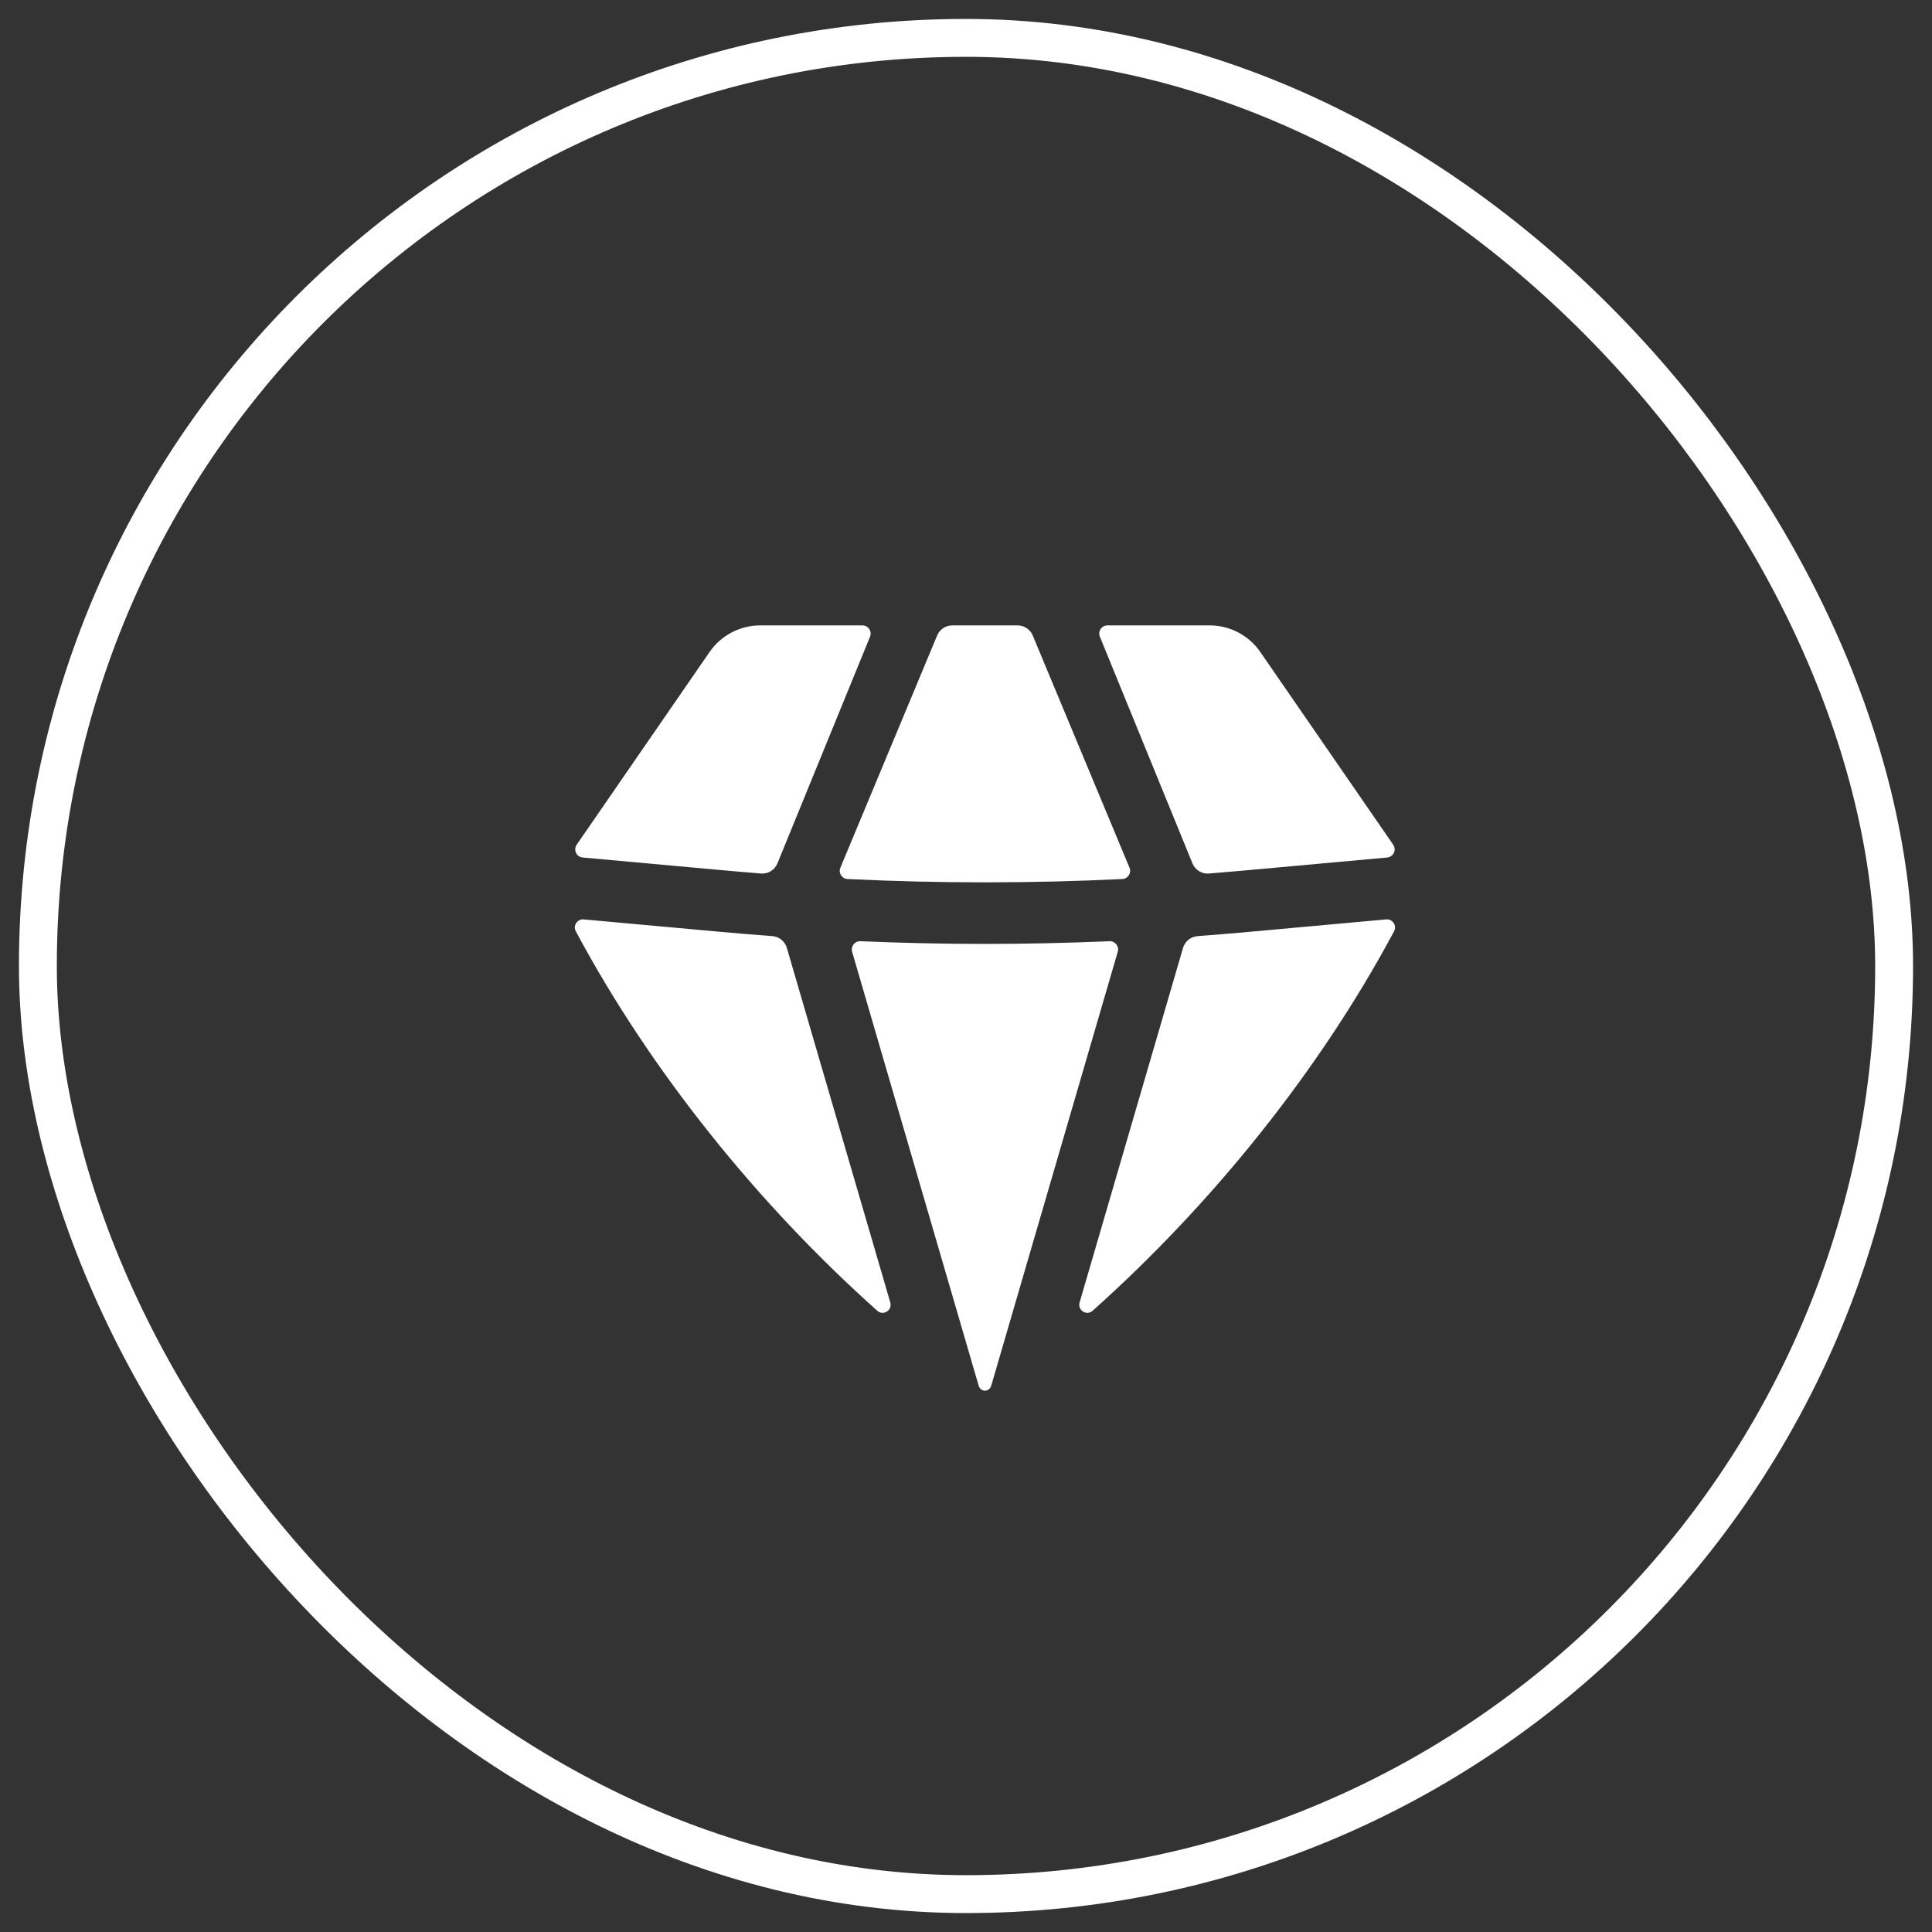
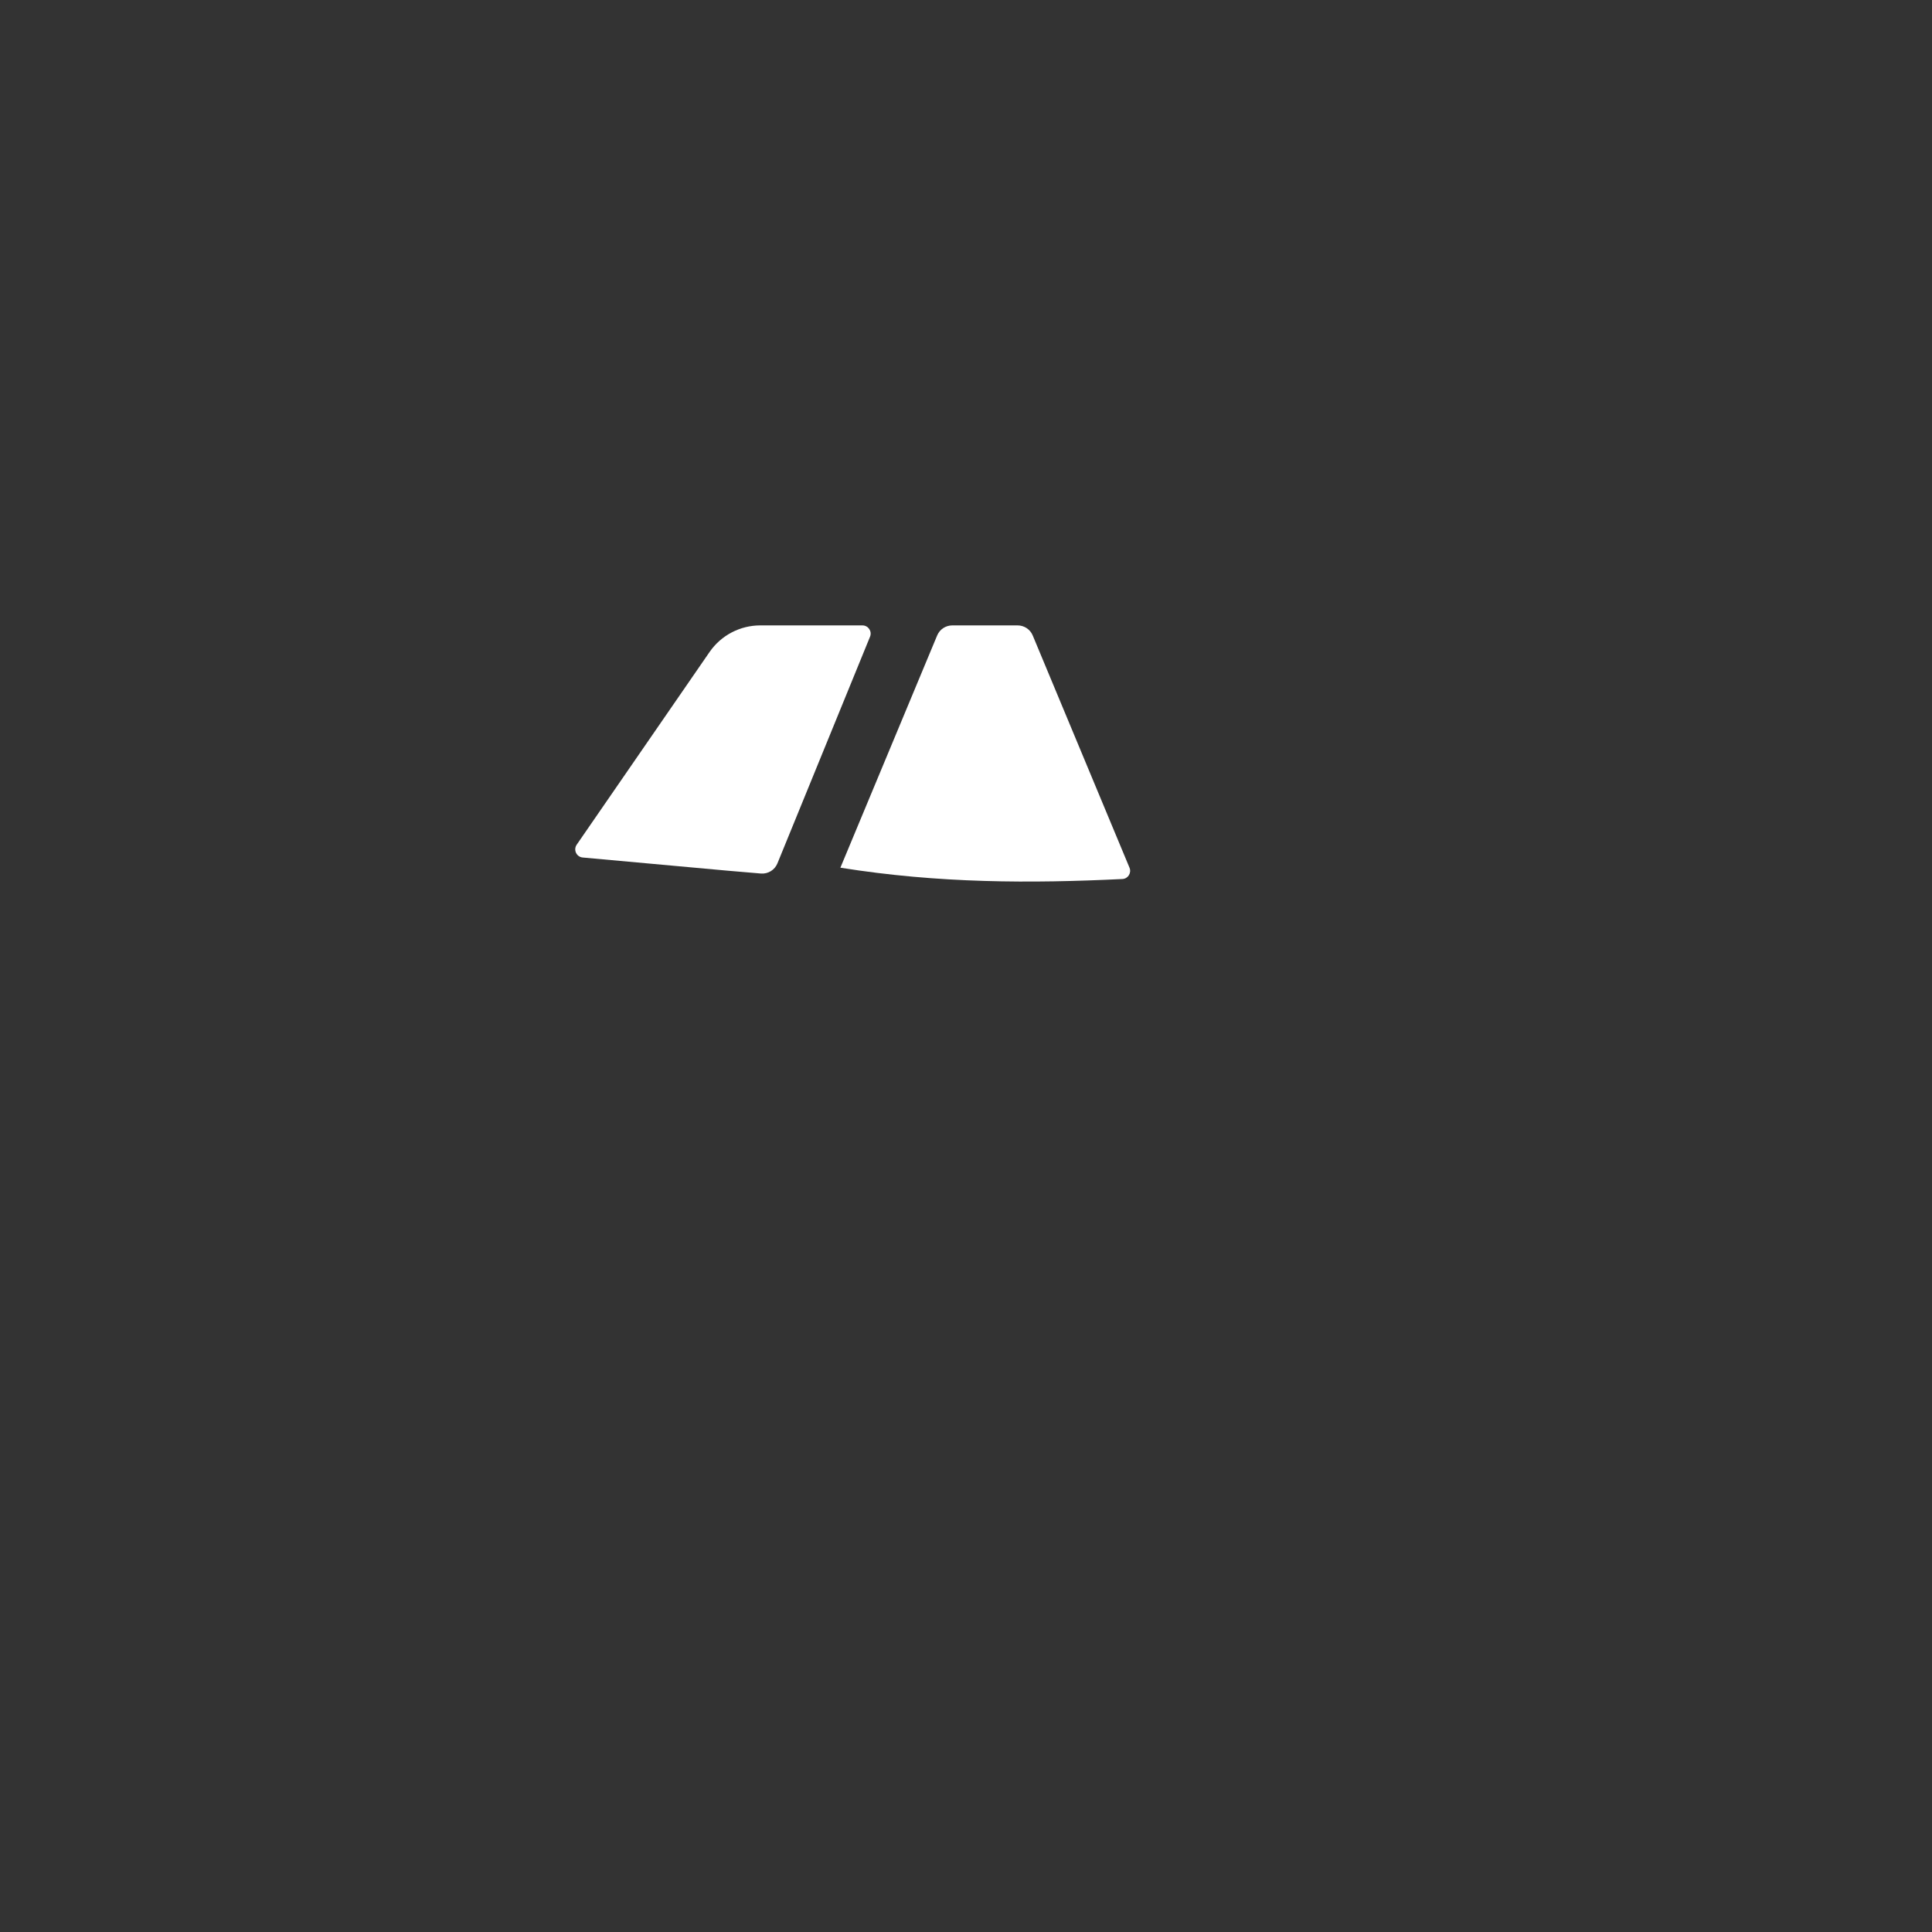
<svg xmlns="http://www.w3.org/2000/svg" width="51" height="51" viewBox="0 0 51 51" fill="none">
  <rect x="0" y="0" width="51" height="51" fill="#333333" stroke="none" />
-   <path d="M23.157 34.6C23.317 34.744 23.561 34.587 23.501 34.381L20.771 25.023C20.72 24.848 20.566 24.724 20.385 24.711C19.944 24.678 19.502 24.642 19.061 24.602L15.409 24.27C15.239 24.255 15.119 24.433 15.2 24.584C17.175 28.278 20.019 31.798 23.157 34.6Z" fill="white" />
-   <path d="M25.834 36.578C25.857 36.654 25.921 36.711 26 36.711C26.079 36.711 26.144 36.654 26.166 36.578L29.506 25.124C29.548 24.981 29.437 24.84 29.288 24.846C27.097 24.94 24.903 24.94 22.712 24.846C22.563 24.84 22.452 24.981 22.494 25.124L25.834 36.578Z" fill="white" />
-   <path d="M28.499 34.381C28.439 34.587 28.683 34.744 28.843 34.6C31.981 31.798 34.825 28.278 36.8 24.584C36.881 24.433 36.761 24.255 36.59 24.27L32.939 24.602C32.498 24.642 32.056 24.678 31.615 24.711C31.434 24.724 31.28 24.848 31.229 25.023L28.499 34.381Z" fill="white" />
-   <path d="M36.618 22.636C36.783 22.621 36.871 22.434 36.776 22.297L33.269 17.211C32.966 16.771 32.465 16.509 31.931 16.509H29.234C29.08 16.509 28.975 16.665 29.034 16.807L31.478 22.791C31.549 22.965 31.724 23.073 31.912 23.059C32.205 23.035 32.499 23.011 32.792 22.984L36.618 22.636Z" fill="white" />
-   <path d="M27.262 16.776C27.195 16.614 27.037 16.509 26.862 16.509H25.138C24.963 16.509 24.805 16.614 24.738 16.776L22.184 22.905C22.126 23.043 22.223 23.197 22.372 23.204C24.79 23.321 27.211 23.321 29.628 23.204C29.777 23.197 29.874 23.043 29.816 22.905L27.262 16.776Z" fill="white" />
+   <path d="M27.262 16.776C27.195 16.614 27.037 16.509 26.862 16.509H25.138C24.963 16.509 24.805 16.614 24.738 16.776L22.184 22.905C24.79 23.321 27.211 23.321 29.628 23.204C29.777 23.197 29.874 23.043 29.816 22.905L27.262 16.776Z" fill="white" />
  <path d="M22.967 16.807C23.025 16.665 22.92 16.509 22.766 16.509H20.069C19.535 16.509 19.035 16.771 18.731 17.211L15.224 22.297C15.129 22.434 15.217 22.621 15.382 22.636L19.208 22.984C19.501 23.011 19.795 23.035 20.088 23.059C20.276 23.073 20.451 22.965 20.522 22.791L22.967 16.807Z" fill="white" />
-   <rect x="1" y="1" width="49" height="49" rx="24.5" stroke="white" />
</svg>